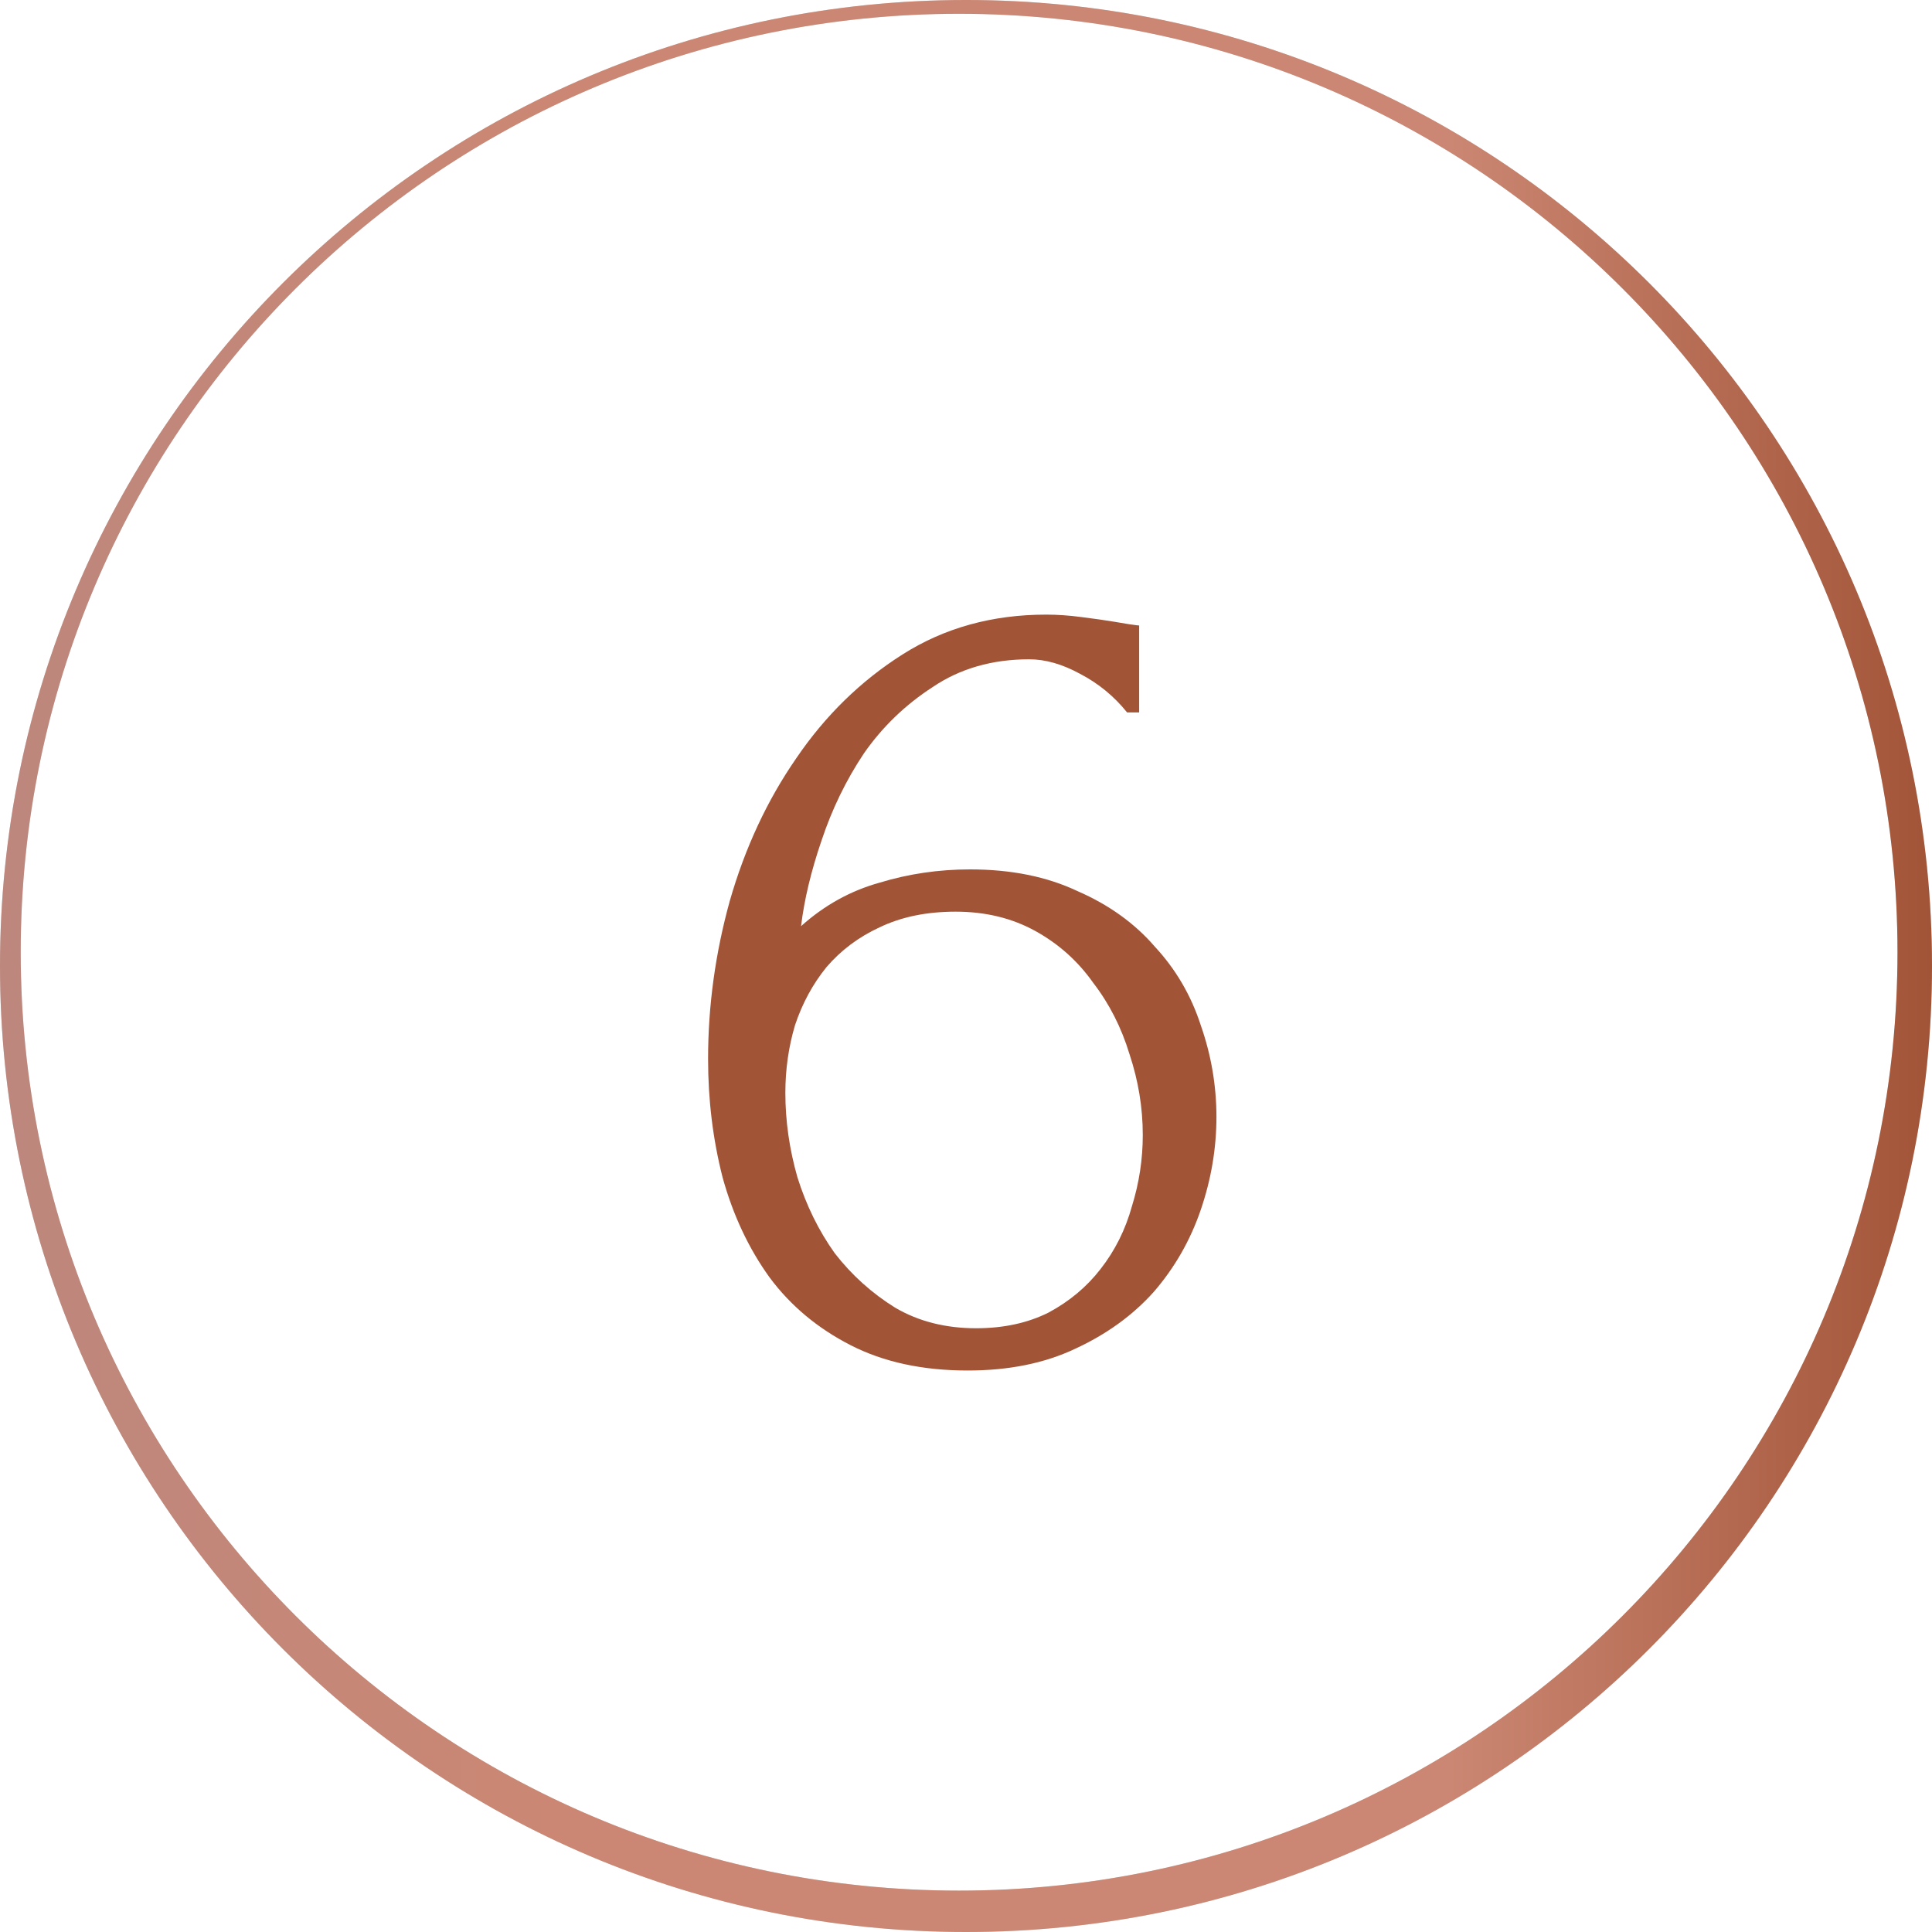
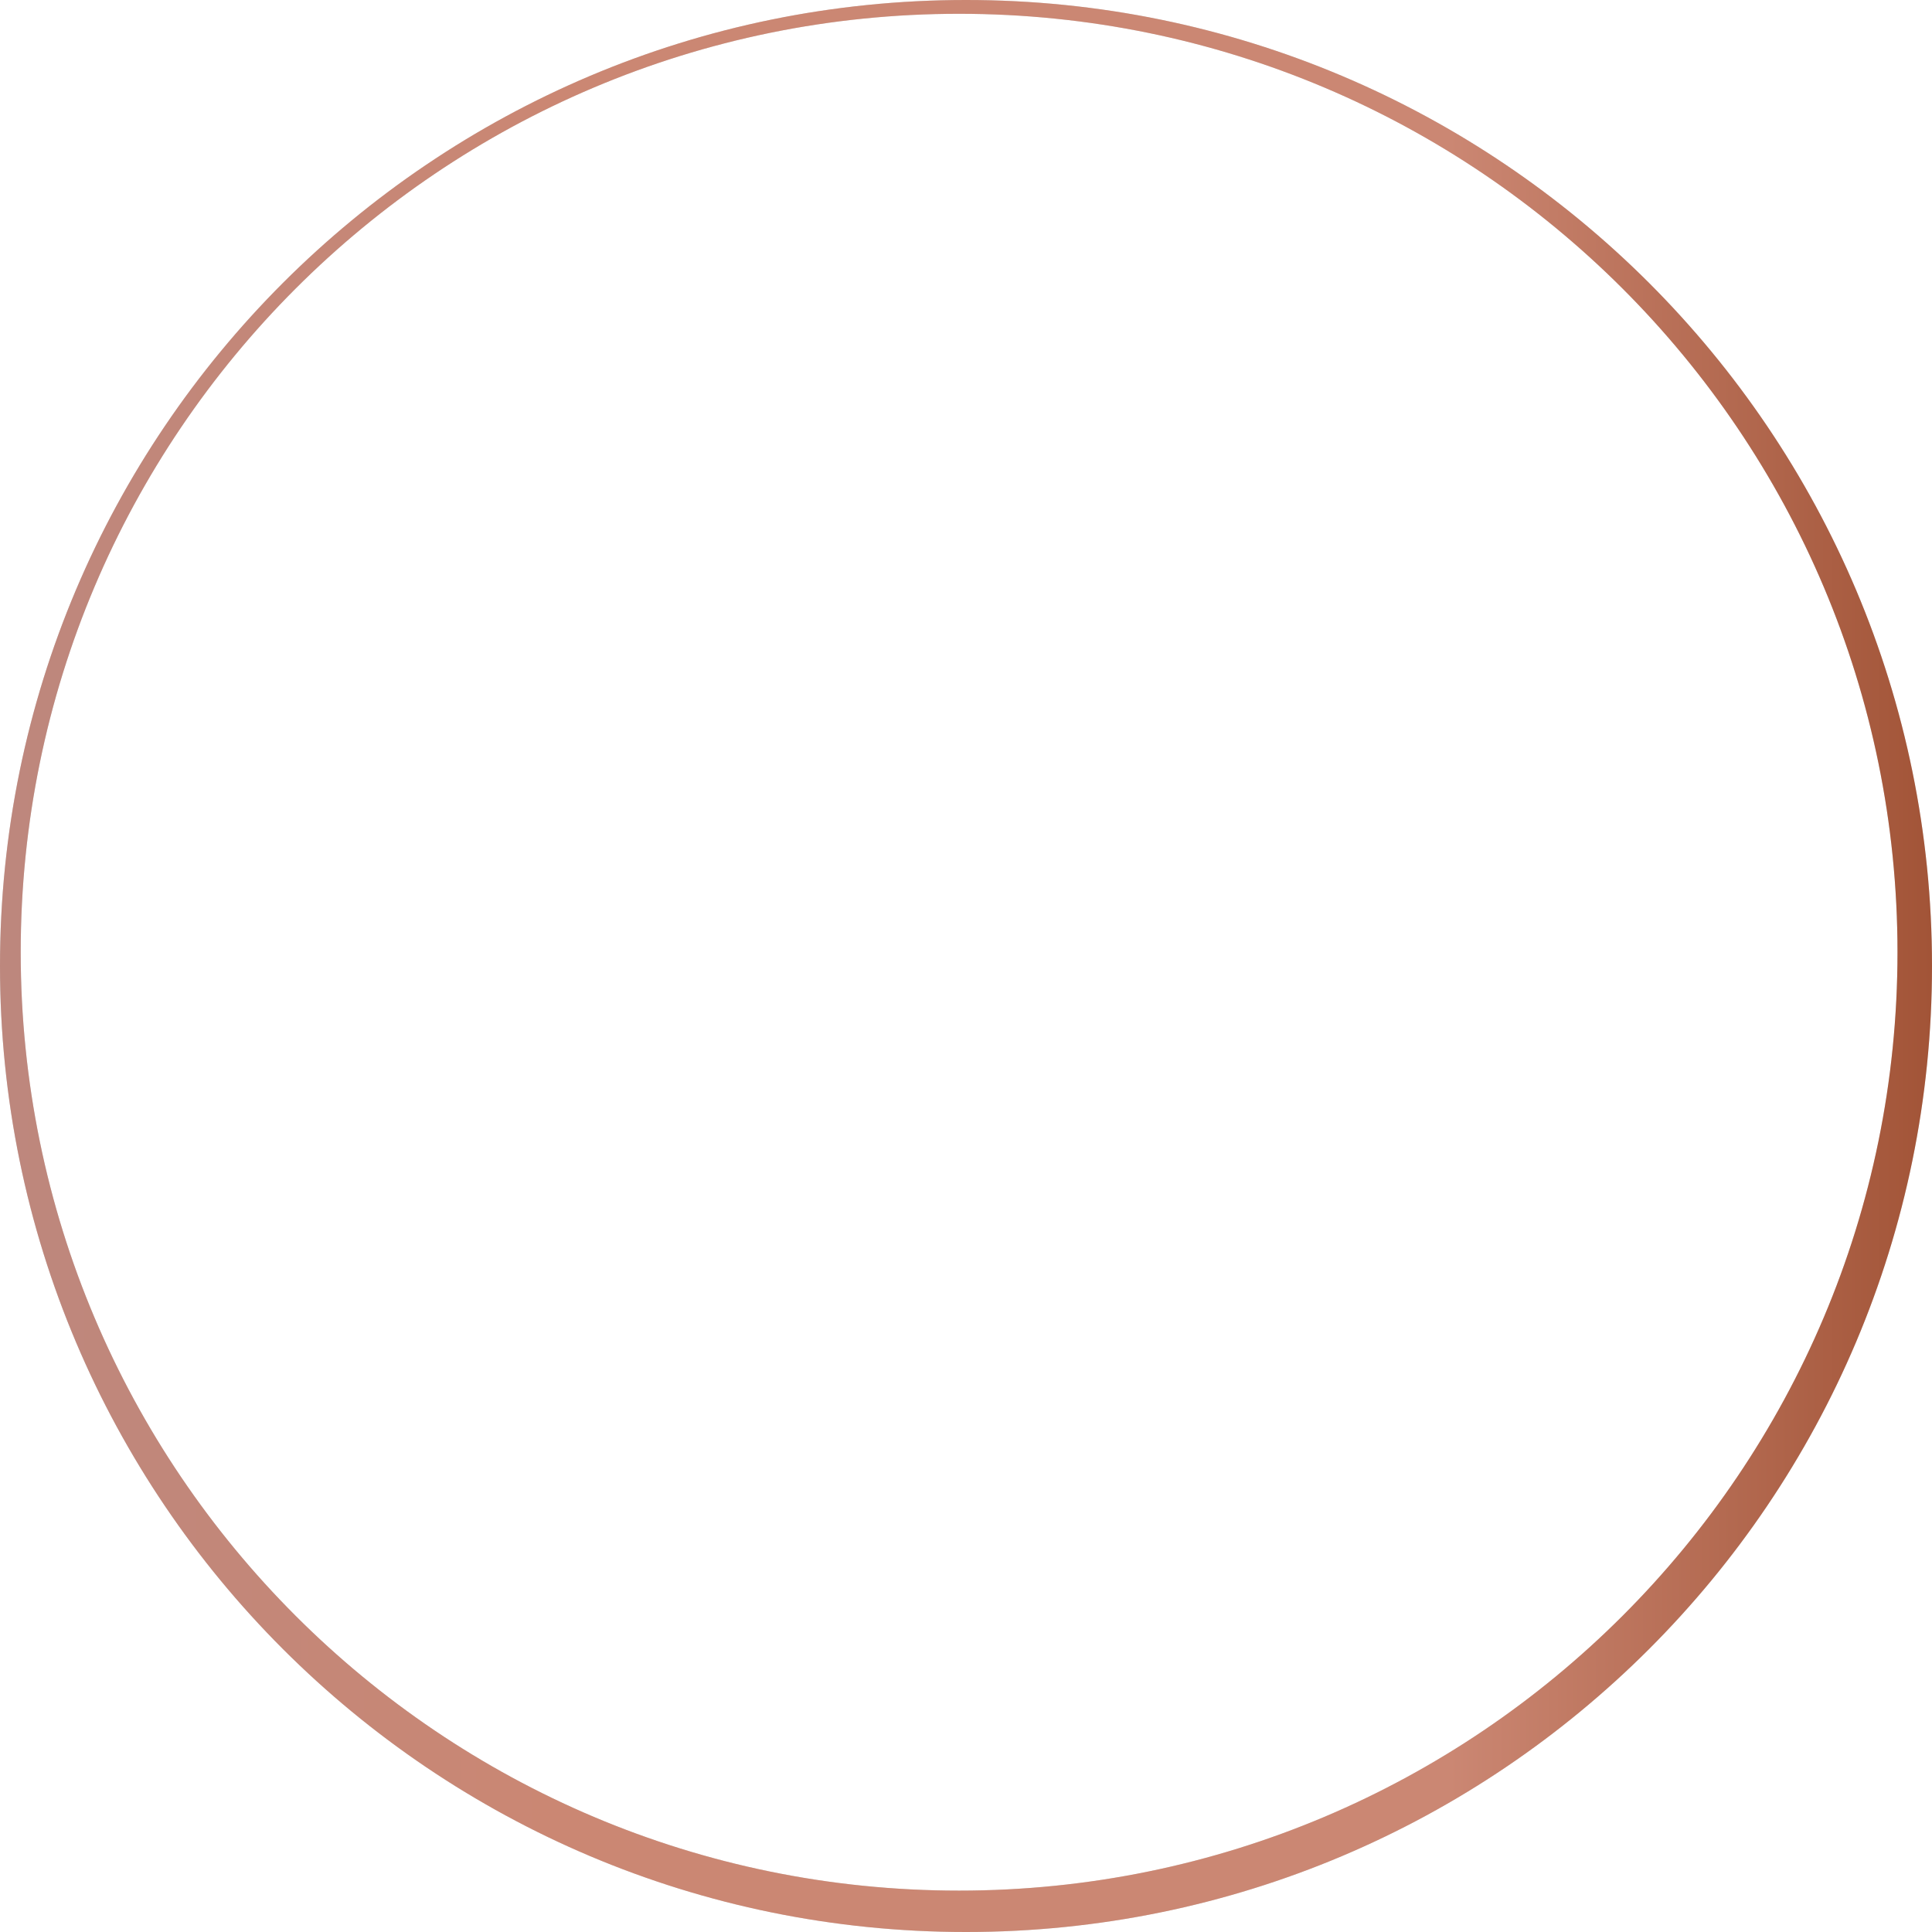
<svg xmlns="http://www.w3.org/2000/svg" width="64" height="64" viewBox="0 0 64 64" fill="none">
  <path fill-rule="evenodd" clip-rule="evenodd" d="M32 64C49.673 64 64 49.673 64 32C64 14.327 49.673 0 32 0C14.327 0 0 14.327 0 32C0 49.673 14.327 64 32 64ZM31.771 62.629C48.94 62.629 62.857 48.711 62.857 31.543C62.857 14.375 48.94 0.457 31.771 0.457C14.603 0.457 0.686 14.375 0.686 31.543C0.686 48.711 14.603 62.629 31.771 62.629Z" fill="#D9D9D9" />
  <path fill-rule="evenodd" clip-rule="evenodd" d="M32 64C49.673 64 64 49.673 64 32C64 14.327 49.673 0 32 0C14.327 0 0 14.327 0 32C0 49.673 14.327 64 32 64ZM31.771 62.629C48.94 62.629 62.857 48.711 62.857 31.543C62.857 14.375 48.94 0.457 31.771 0.457C14.603 0.457 0.686 14.375 0.686 31.543C0.686 48.711 14.603 62.629 31.771 62.629Z" fill="url(#paint0_linear_809_1106)" />
-   <path d="M31.656 30.2C30.696 30.2 29.856 30.373 29.136 30.72C28.442 31.04 27.856 31.48 27.376 32.04C26.922 32.6 26.576 33.24 26.336 33.96C26.122 34.68 26.016 35.427 26.016 36.2C26.016 37.133 26.149 38.067 26.416 39C26.709 39.933 27.122 40.773 27.656 41.52C28.216 42.24 28.882 42.84 29.656 43.32C30.429 43.773 31.322 44 32.336 44C33.242 44 34.042 43.827 34.736 43.48C35.429 43.107 36.002 42.627 36.456 42.04C36.936 41.427 37.282 40.733 37.496 39.96C37.736 39.187 37.856 38.4 37.856 37.6C37.856 36.693 37.709 35.8 37.416 34.92C37.149 34.04 36.749 33.253 36.216 32.56C35.709 31.84 35.069 31.267 34.296 30.84C33.522 30.413 32.642 30.2 31.656 30.2ZM37.336 23.6C36.909 23.067 36.389 22.64 35.776 22.32C35.189 22 34.629 21.84 34.096 21.84C32.869 21.84 31.802 22.147 30.896 22.76C29.989 23.347 29.229 24.08 28.616 24.96C28.029 25.84 27.562 26.8 27.216 27.84C26.869 28.853 26.642 29.8 26.536 30.68C27.309 29.987 28.176 29.507 29.136 29.24C30.096 28.947 31.096 28.8 32.136 28.8C33.496 28.8 34.682 29.04 35.696 29.52C36.736 29.973 37.589 30.587 38.256 31.36C38.949 32.107 39.456 32.973 39.776 33.96C40.122 34.947 40.296 35.96 40.296 37C40.296 38.04 40.122 39.067 39.776 40.08C39.429 41.093 38.909 42 38.216 42.8C37.522 43.573 36.656 44.2 35.616 44.68C34.602 45.16 33.416 45.4 32.056 45.4C30.562 45.4 29.269 45.12 28.176 44.56C27.082 44 26.189 43.253 25.496 42.32C24.802 41.36 24.282 40.253 23.936 39C23.616 37.747 23.456 36.44 23.456 35.08C23.456 33.32 23.696 31.573 24.176 29.84C24.682 28.08 25.416 26.507 26.376 25.12C27.336 23.707 28.509 22.56 29.896 21.68C31.282 20.8 32.869 20.36 34.656 20.36C35.029 20.36 35.416 20.387 35.816 20.44C36.242 20.493 36.616 20.547 36.936 20.6C37.096 20.627 37.256 20.653 37.416 20.68C37.602 20.707 37.709 20.72 37.736 20.72V23.6H37.336Z" fill="#A25437" />
  <defs>
    <linearGradient id="paint0_linear_809_1106" x1="0" y1="32" x2="64" y2="32" gradientUnits="userSpaceOnUse">
      <stop stop-color="#BD877D" />
      <stop offset="0.29" stop-color="#CB8773" />
      <stop offset="0.75" stop-color="#CB8773" />
      <stop offset="1" stop-color="#A25437" />
    </linearGradient>
  </defs>
</svg>